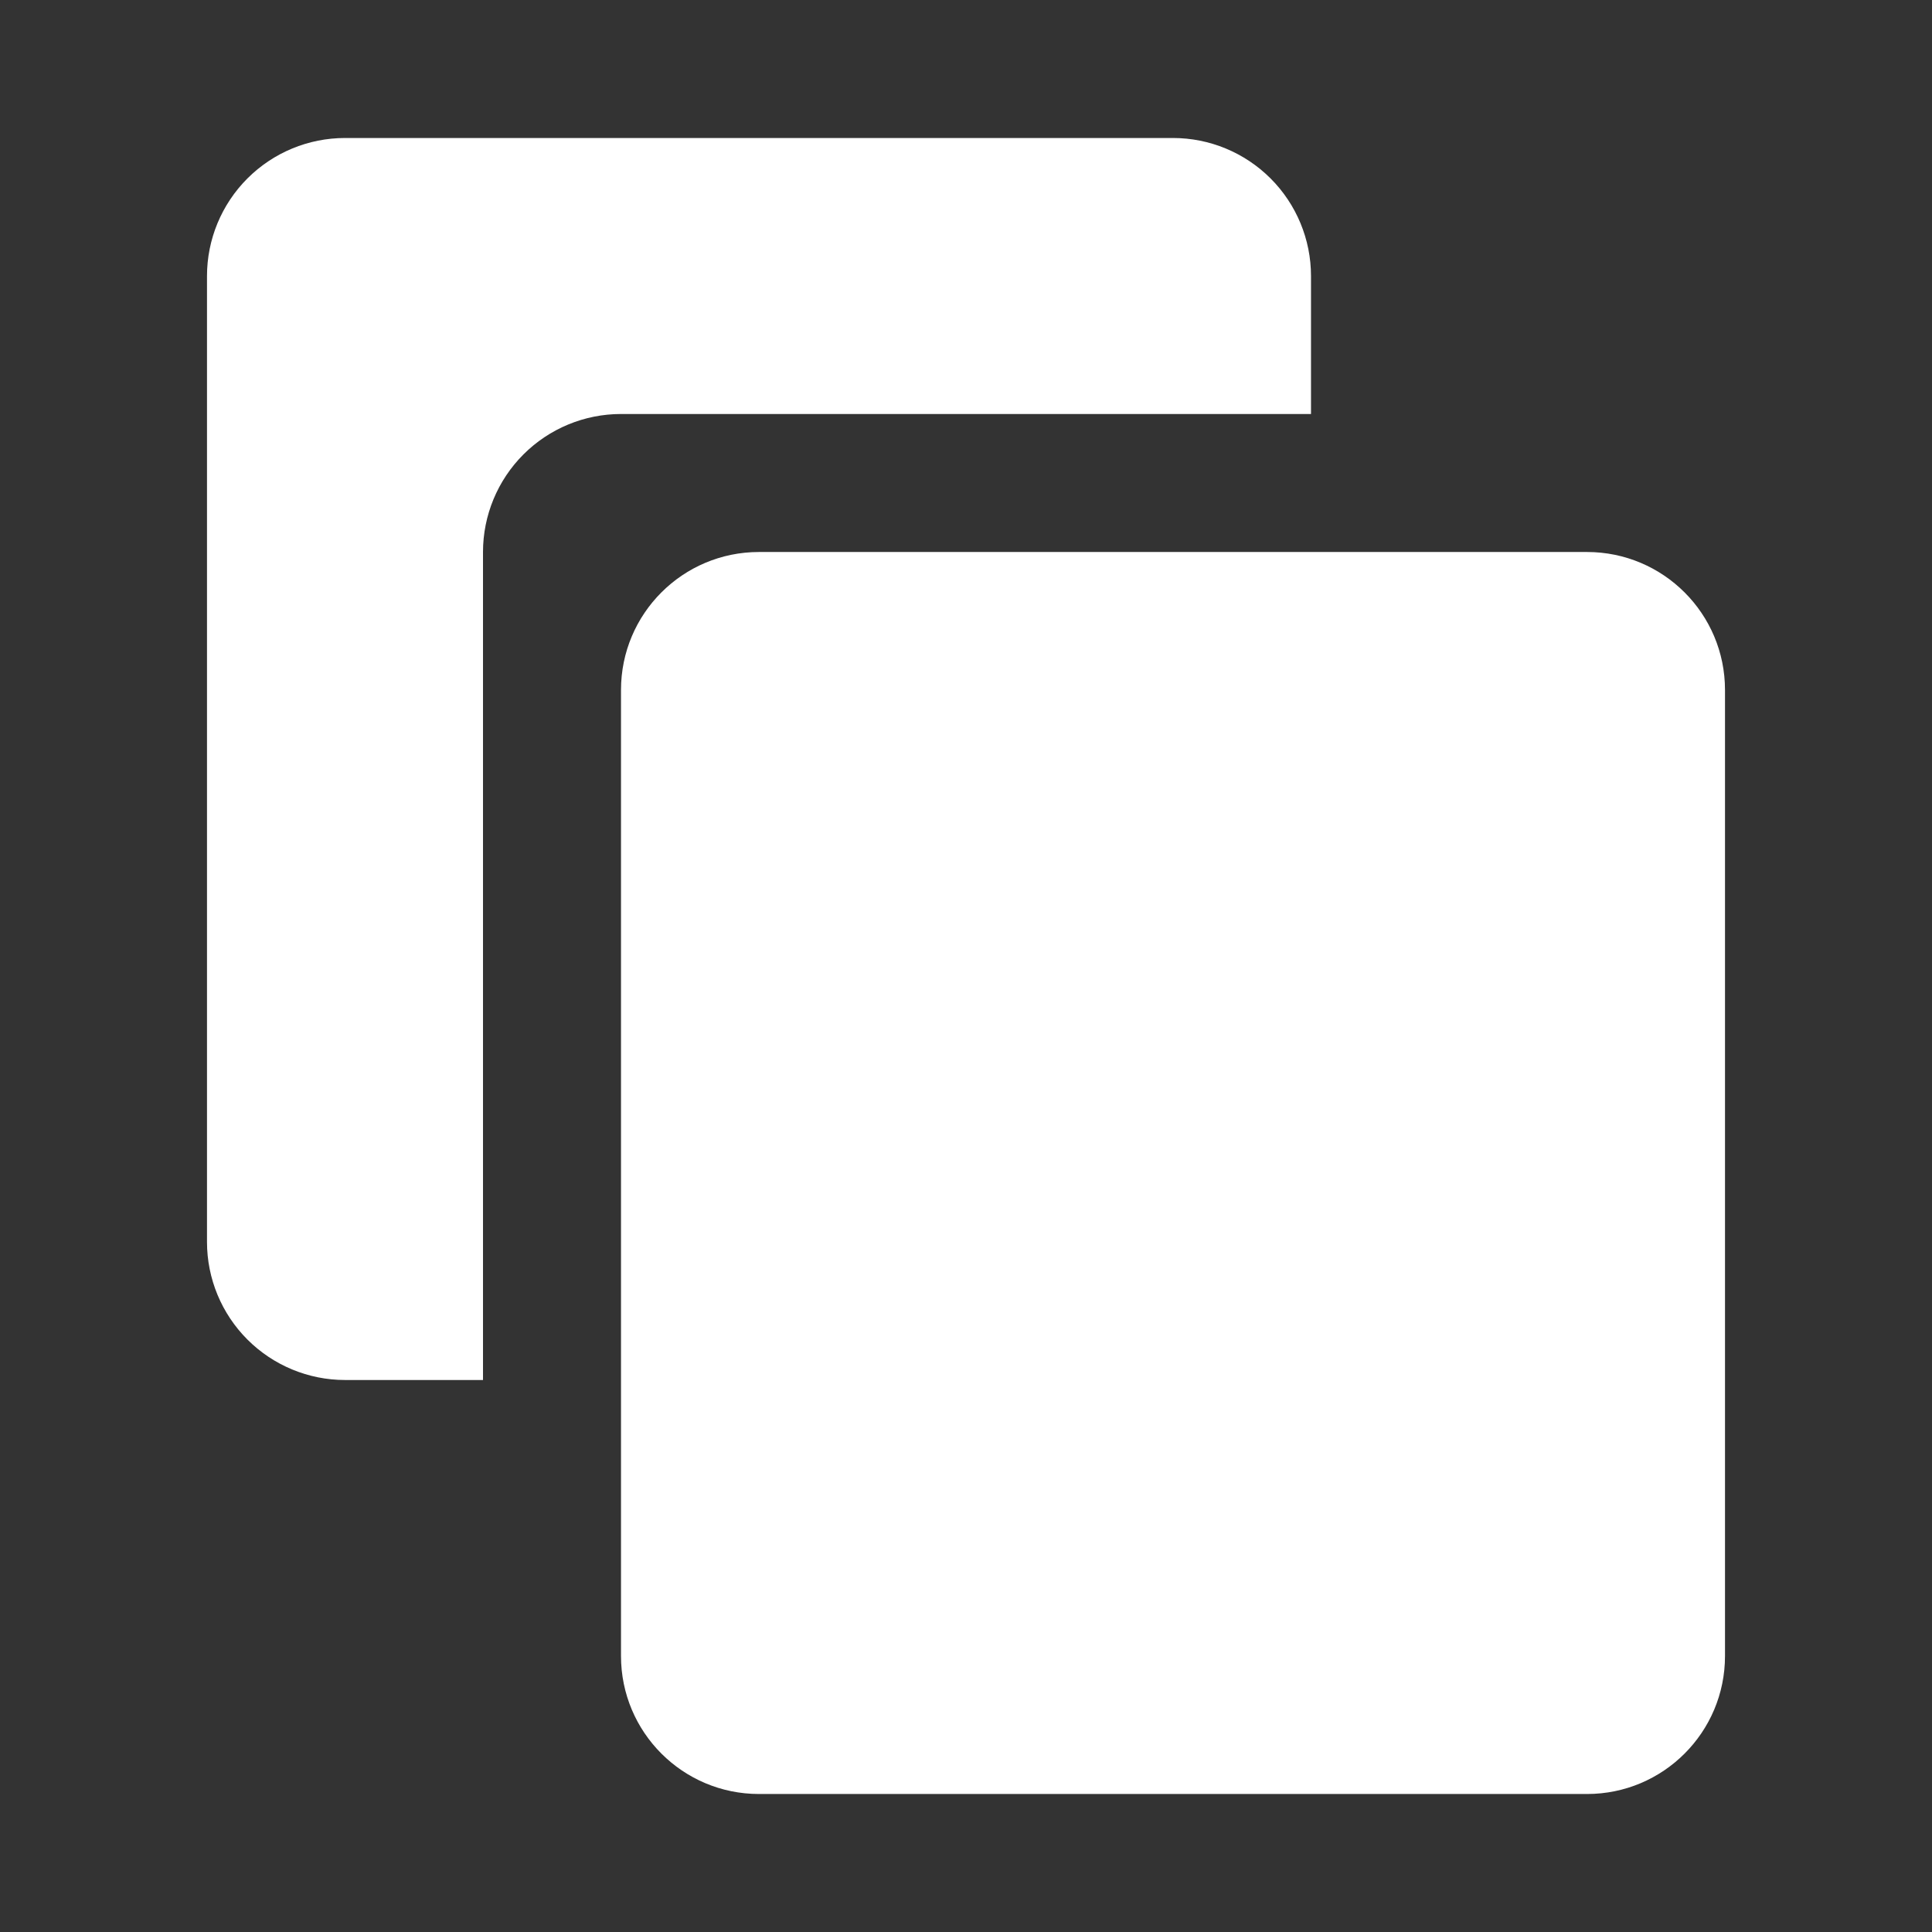
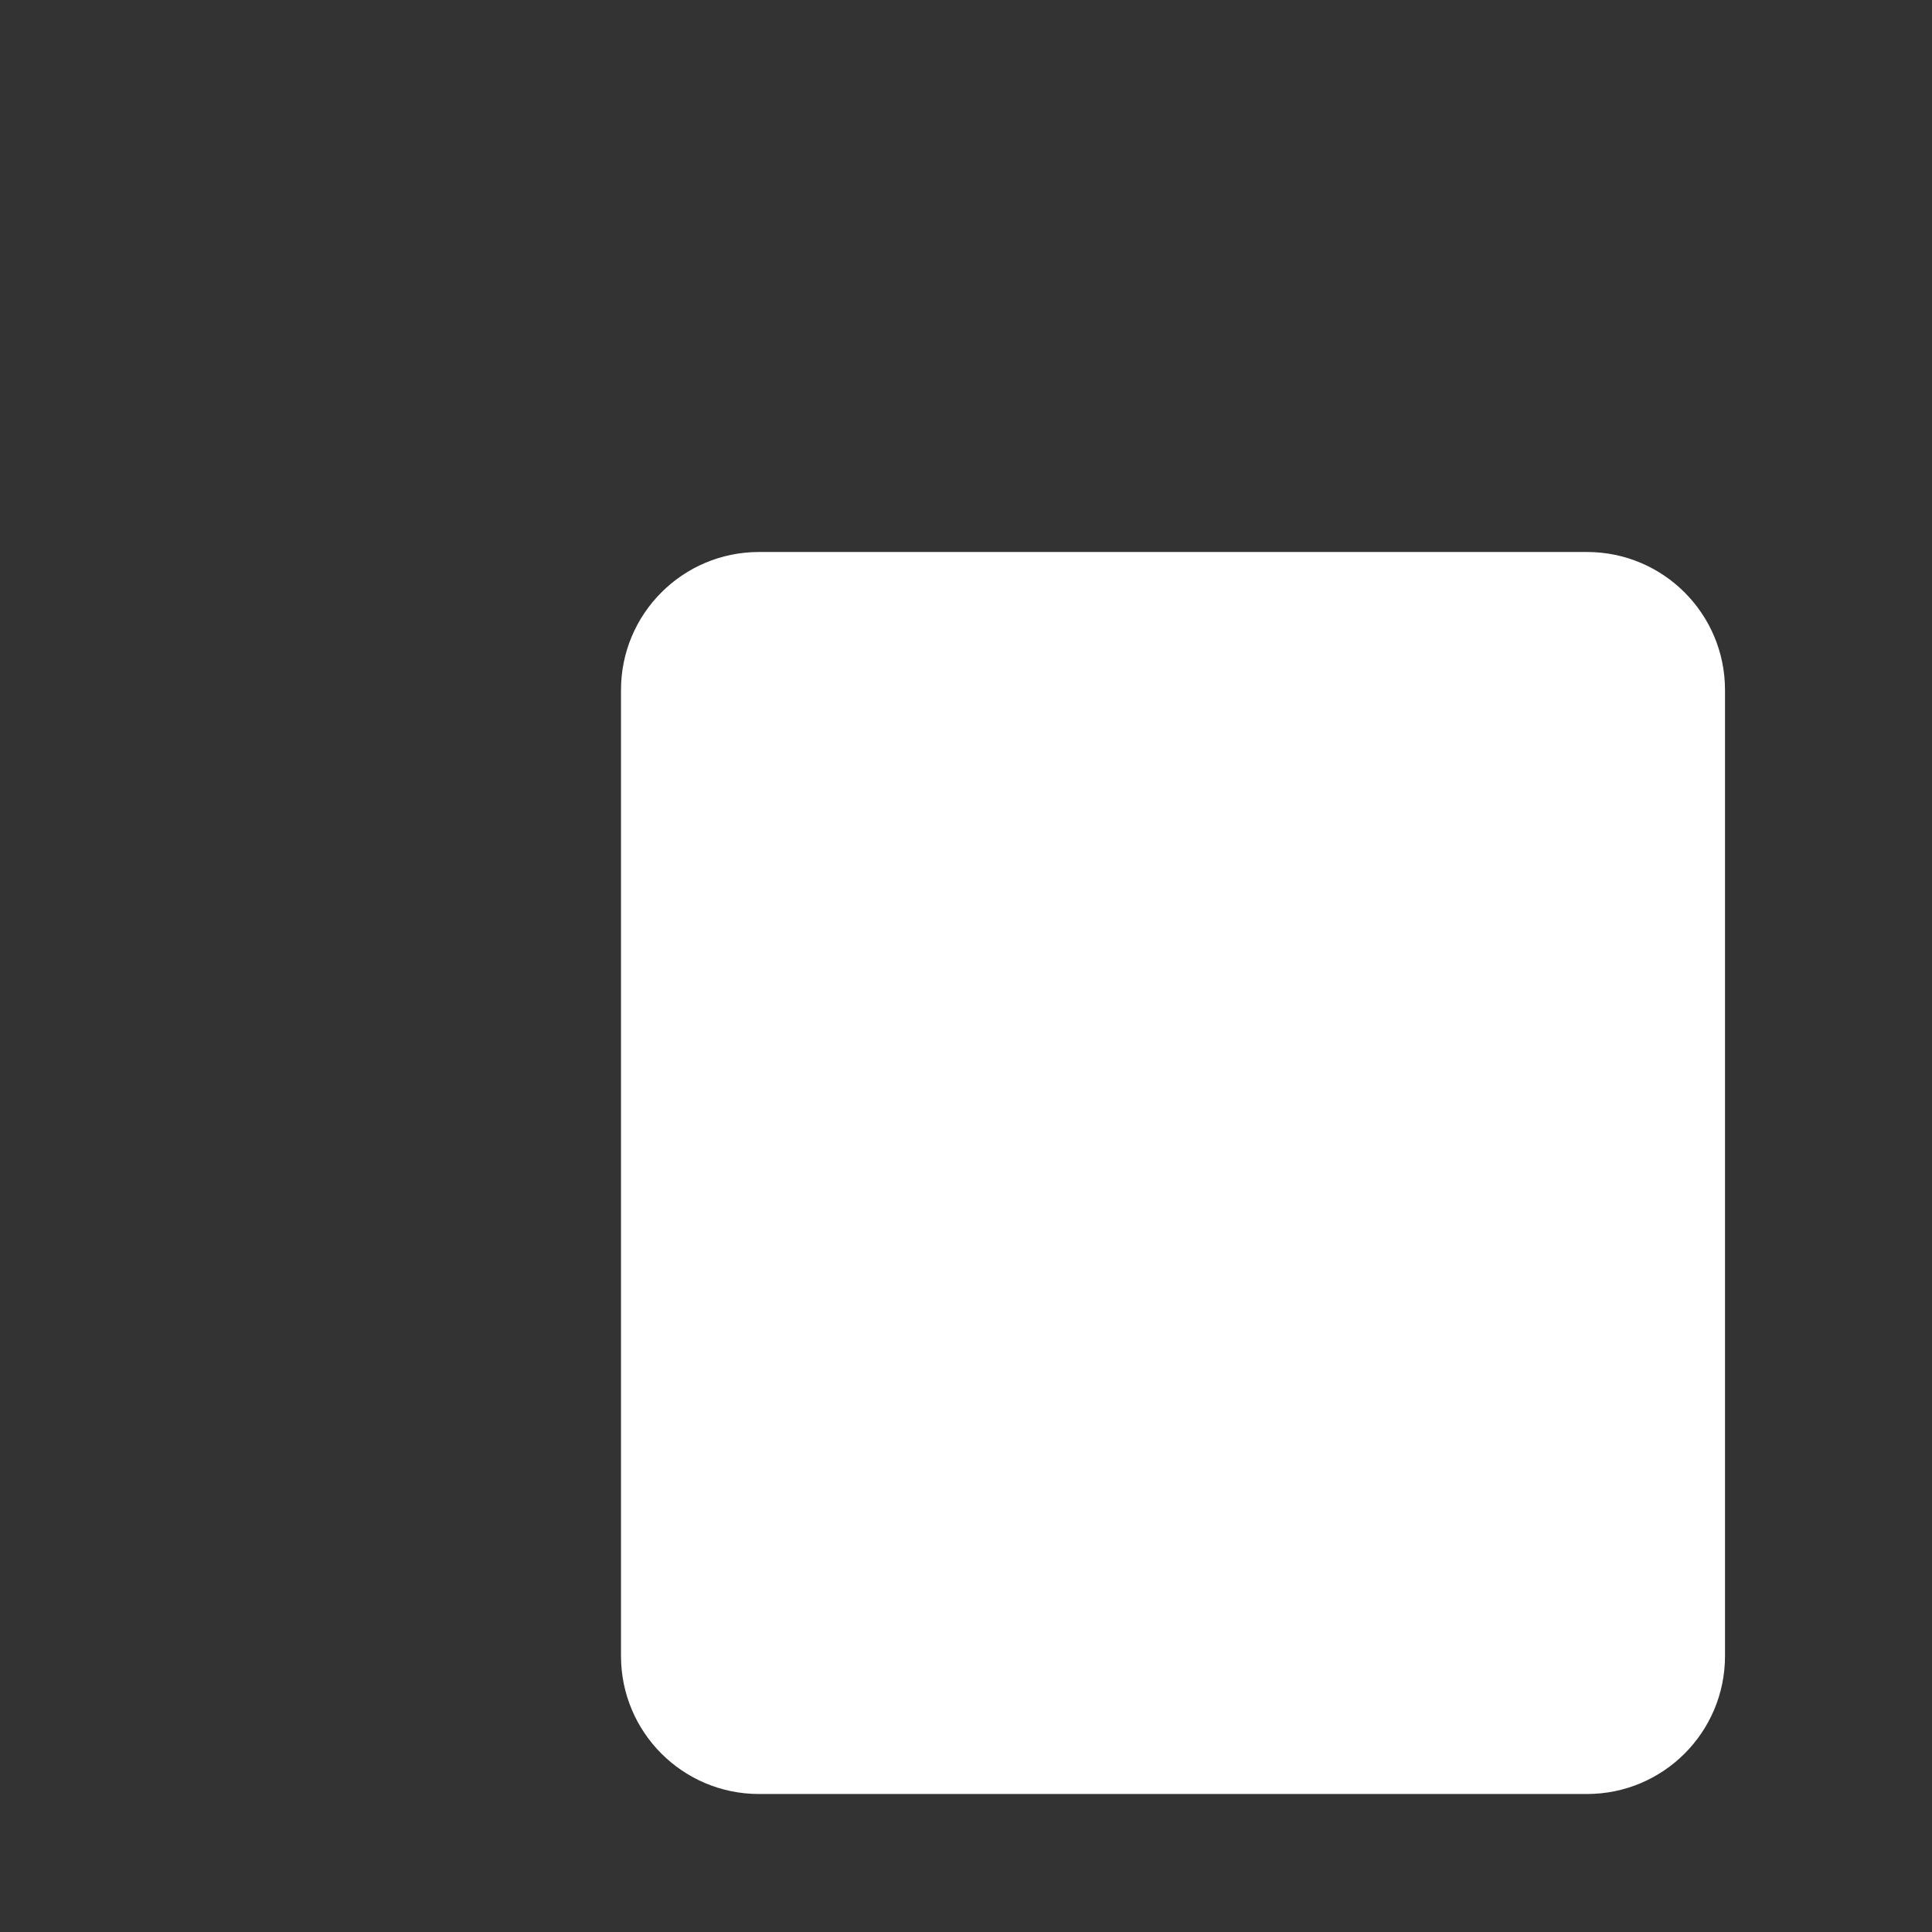
<svg xmlns="http://www.w3.org/2000/svg" width="28" height="28" viewBox="0 0 28 28" fill="none">
  <rect x="0" y="0" width="28" height="28" fill="#333333" stroke="none" />
-   <path d="M7 8C7 7.47 7.211 6.961 7.586 6.586C7.961 6.211 8.47 6 9 6H19V4C19 3.47 18.789 2.961 18.414 2.586C18.039 2.211 17.53 2 17 2H5C4.47 2 3.961 2.211 3.586 2.586C3.211 2.961 3 3.47 3 4V18C3 18.53 3.211 19.039 3.586 19.414C3.961 19.789 4.47 20 5 20H7V8Z" fill="white" />
  <path d="M23 8H11C9.895 8 9 8.895 9 10V24C9 25.105 9.895 26 11 26H23C24.105 26 25 25.105 25 24V10C25 8.895 24.105 8 23 8Z" fill="white" />
</svg>